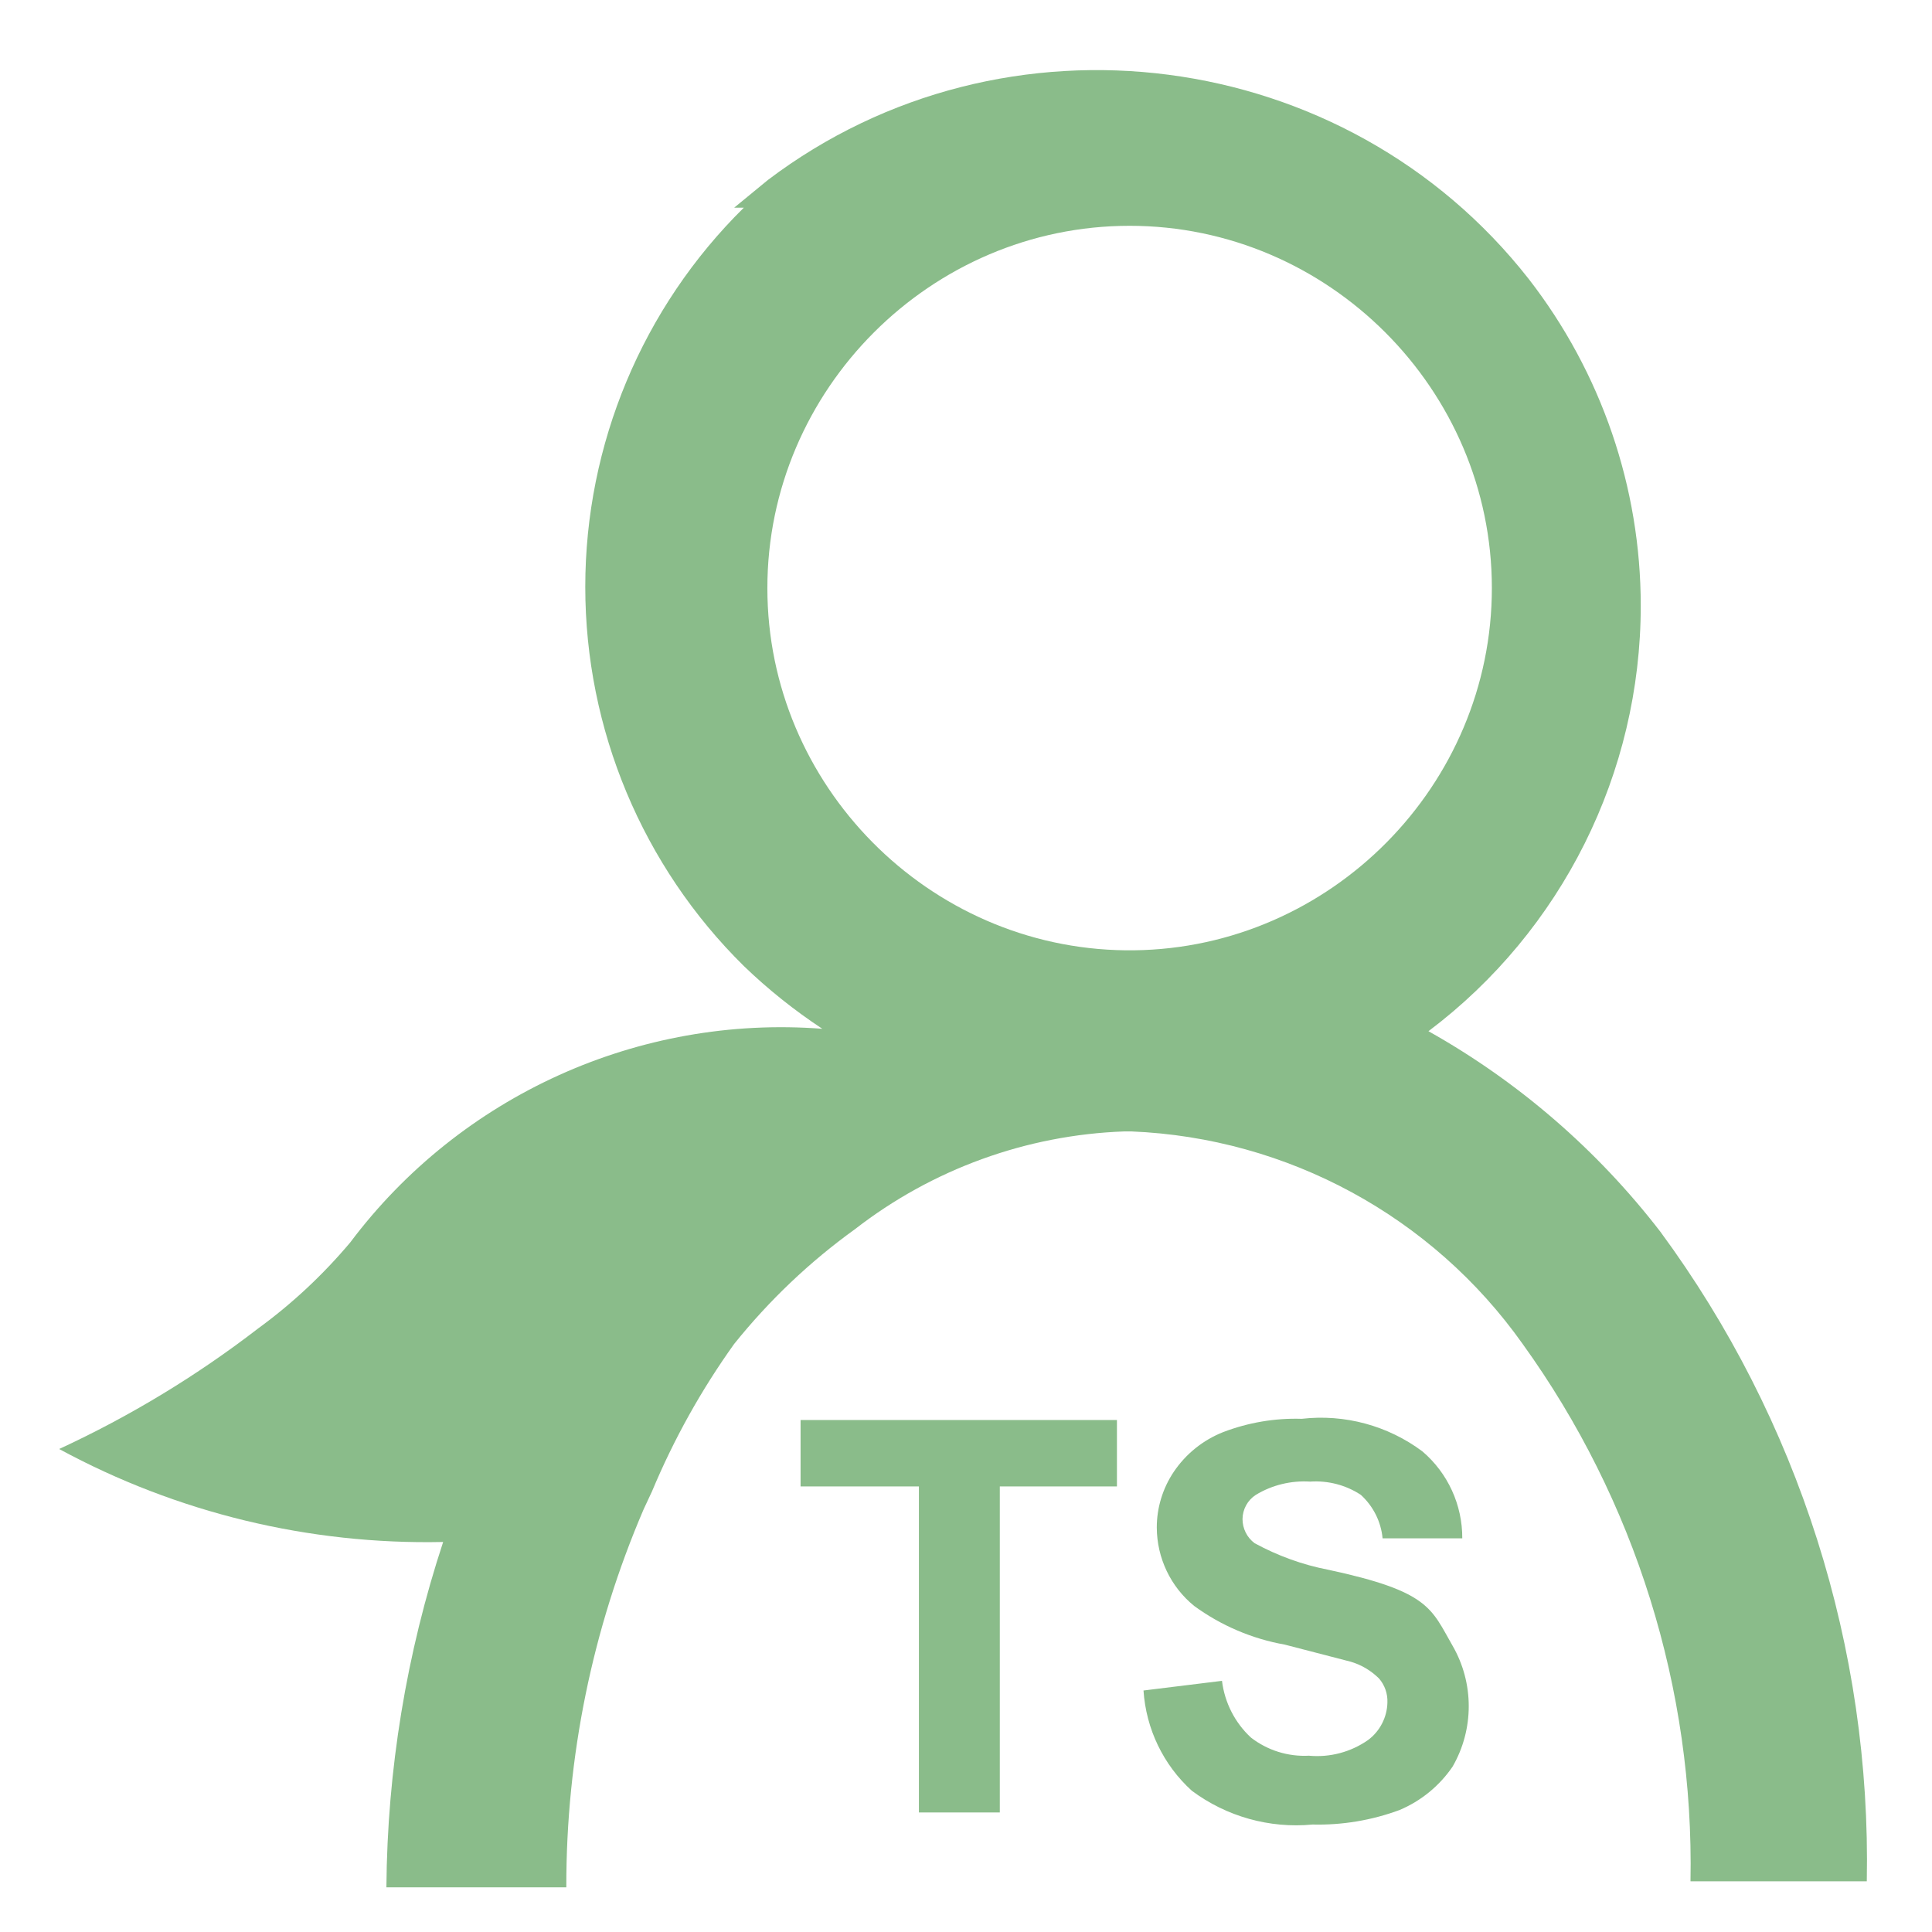
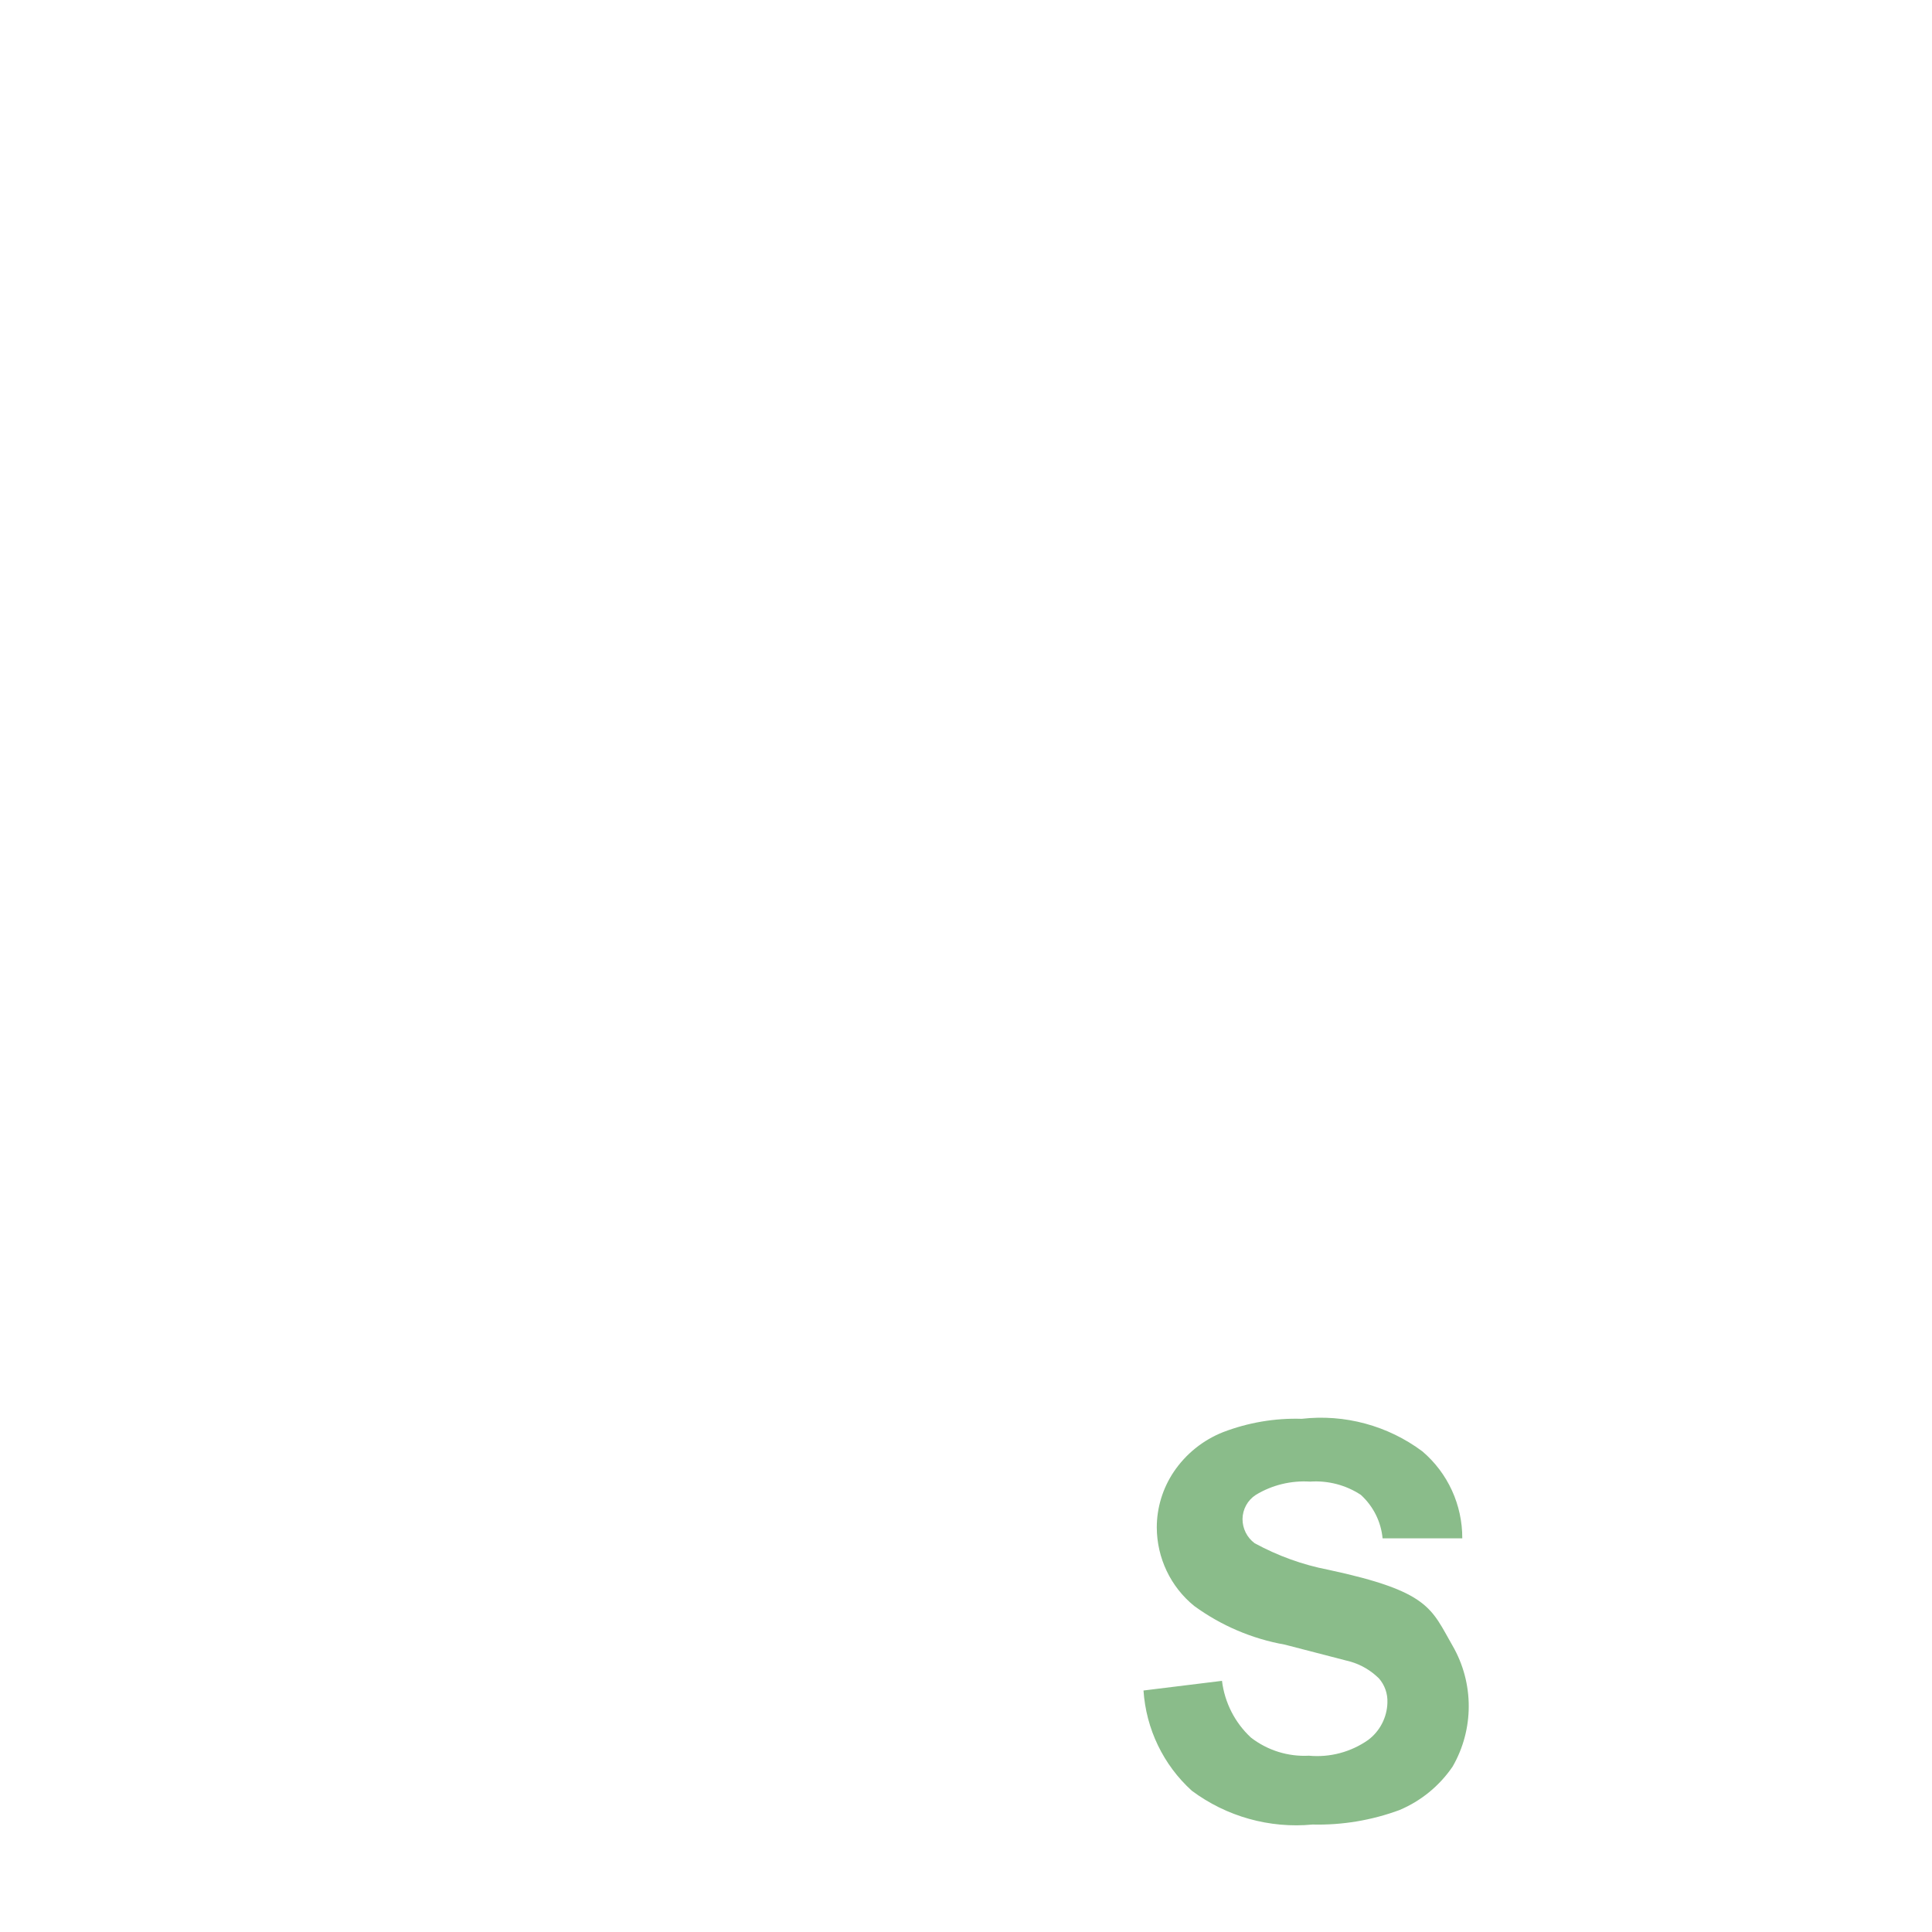
<svg xmlns="http://www.w3.org/2000/svg" width="100%" height="100%" viewBox="0 0 16 16" version="1.1" xml:space="preserve" style="fill-rule:evenodd;clip-rule:evenodd;stroke-linejoin:round;stroke-miterlimit:1.414;">
-   <path d="M6.63,12.31L7.61,12.31L7.61,15.01L8.28,15.01L8.28,12.31L9.25,12.31L9.25,11.76L6.63,11.76L6.63,12.31Z" style="fill:rgb(138,188,138);fill-rule:nonzero;" />
  <path d="M11,13C10.787,12.959 10.581,12.884 10.39,12.78C10.327,12.733 10.29,12.659 10.29,12.58C10.291,12.499 10.332,12.424 10.4,12.38C10.535,12.298 10.692,12.26 10.85,12.27C10.998,12.26 11.146,12.298 11.27,12.38C11.373,12.474 11.437,12.602 11.45,12.74L12.11,12.74C12.111,12.463 11.991,12.2 11.78,12.02C11.494,11.806 11.135,11.709 10.78,11.75C10.558,11.743 10.337,11.781 10.13,11.86C9.963,11.926 9.82,12.041 9.72,12.19C9.629,12.326 9.58,12.486 9.58,12.65C9.581,12.902 9.694,13.141 9.89,13.3C10.112,13.462 10.369,13.572 10.64,13.62L11.18,13.76C11.271,13.785 11.353,13.834 11.42,13.9C11.468,13.955 11.493,14.027 11.49,14.1C11.487,14.222 11.428,14.337 11.33,14.41C11.187,14.51 11.014,14.556 10.84,14.54C10.667,14.549 10.497,14.496 10.36,14.39C10.227,14.267 10.142,14.1 10.12,13.92L9.47,14C9.491,14.318 9.634,14.616 9.87,14.83C10.157,15.044 10.514,15.144 10.87,15.11C11.115,15.116 11.36,15.075 11.59,14.99C11.768,14.915 11.921,14.79 12.03,14.63C12.208,14.321 12.208,13.939 12.03,13.63C11.852,13.321 11.84,13.18 11,13Z" style="fill:rgb(138,188,138);fill-rule:nonzero;" />
-   <path d="M13.75,10.2C13.228,9.523 12.575,8.958 11.83,8.54C12.936,7.707 13.588,6.401 13.588,5.016C13.588,4.036 13.261,3.084 12.66,2.31C11.145,0.376 8.319,0.008 6.36,1.49L6.08,1.72L6.16,1.72C5.32,2.548 4.847,3.68 4.847,4.86C4.847,6.04 5.32,7.172 6.16,8C6.36,8.193 6.578,8.367 6.81,8.52C5.291,8.403 3.814,9.072 2.9,10.29C2.676,10.556 2.421,10.795 2.14,11C1.629,11.394 1.076,11.729 0.49,12C1.465,12.529 2.561,12.794 3.67,12.77C3.366,13.693 3.207,14.658 3.2,15.63L4.69,15.63C4.688,14.554 4.905,13.489 5.33,12.5L5.4,12.35C5.58,11.919 5.808,11.51 6.08,11.13C6.369,10.77 6.705,10.45 7.08,10.18C7.72,9.683 8.5,9.399 9.31,9.37L9.37,9.37C10.663,9.423 11.862,10.074 12.61,11.13C13.542,12.424 14.03,13.986 14,15.58L15.46,15.58C15.497,13.648 14.896,11.756 13.75,10.2ZM9.39,7.87L9.32,7.87C7.688,7.851 6.355,6.503 6.355,4.87C6.355,3.224 7.709,1.87 9.355,1.87C11.001,1.87 12.355,3.224 12.355,4.87C12.355,6.503 11.022,7.851 9.39,7.87Z" style="fill:rgb(138,188,138);fill-rule:nonzero;" />
</svg>